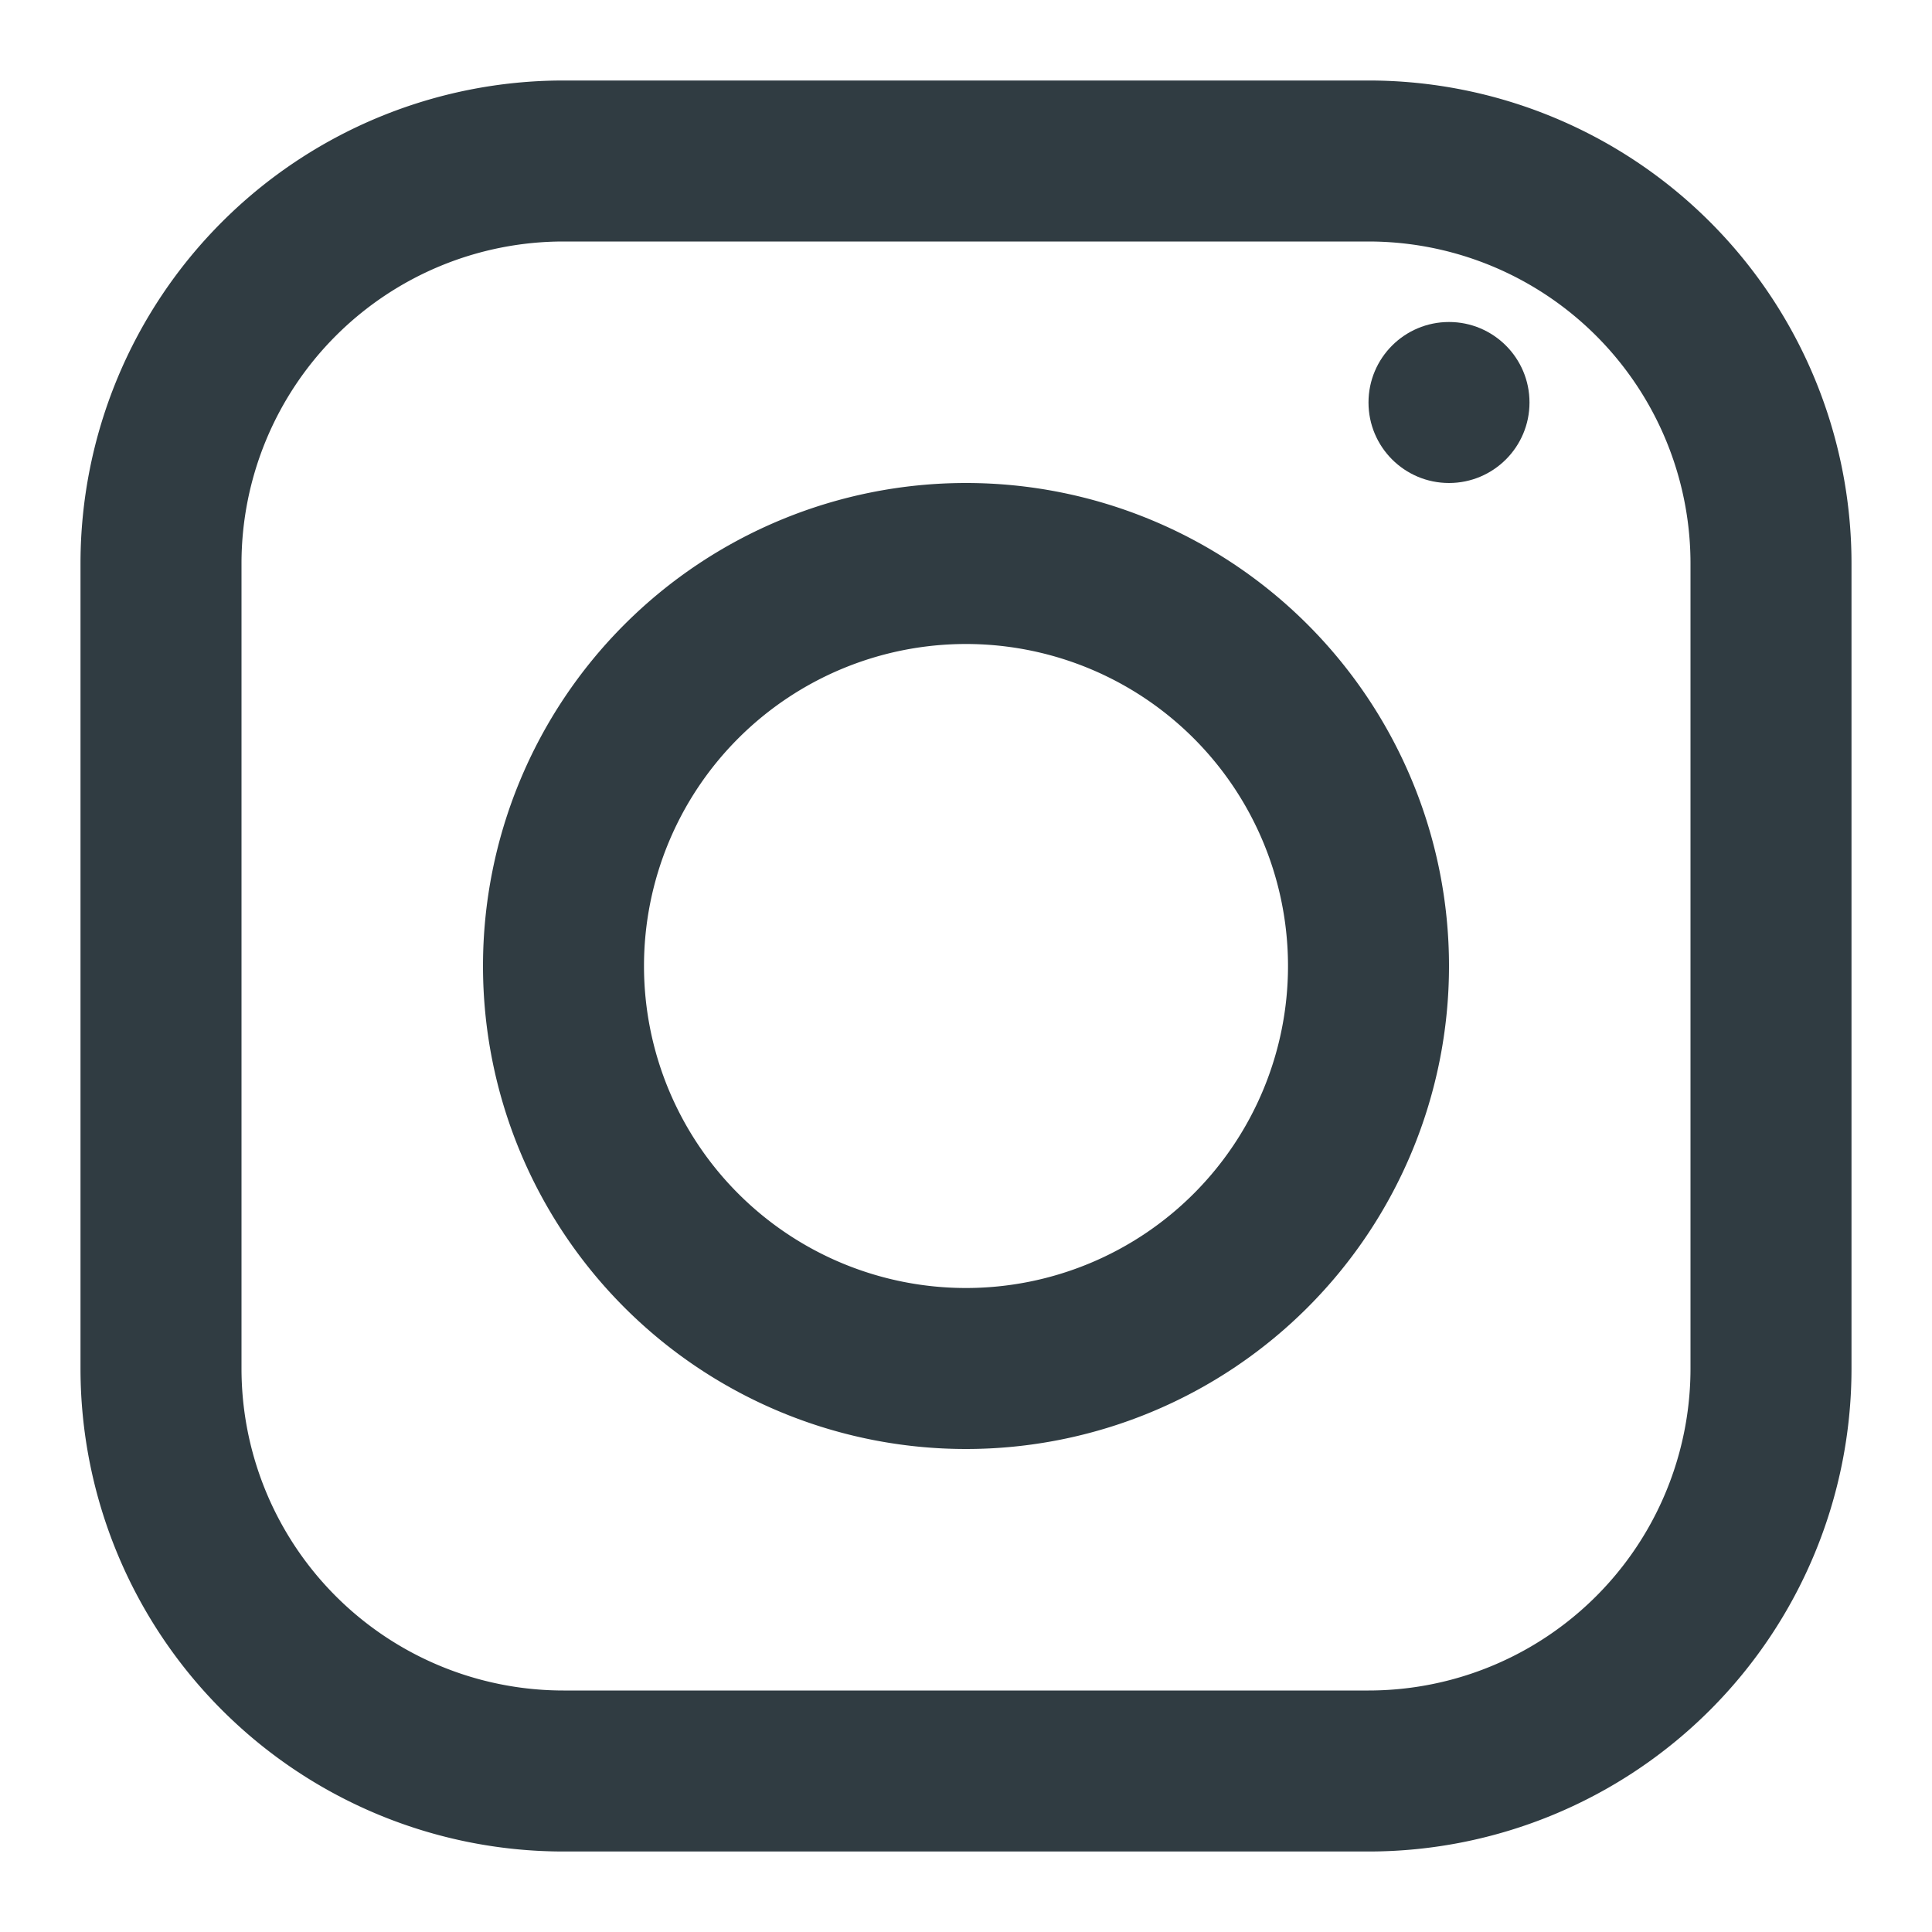
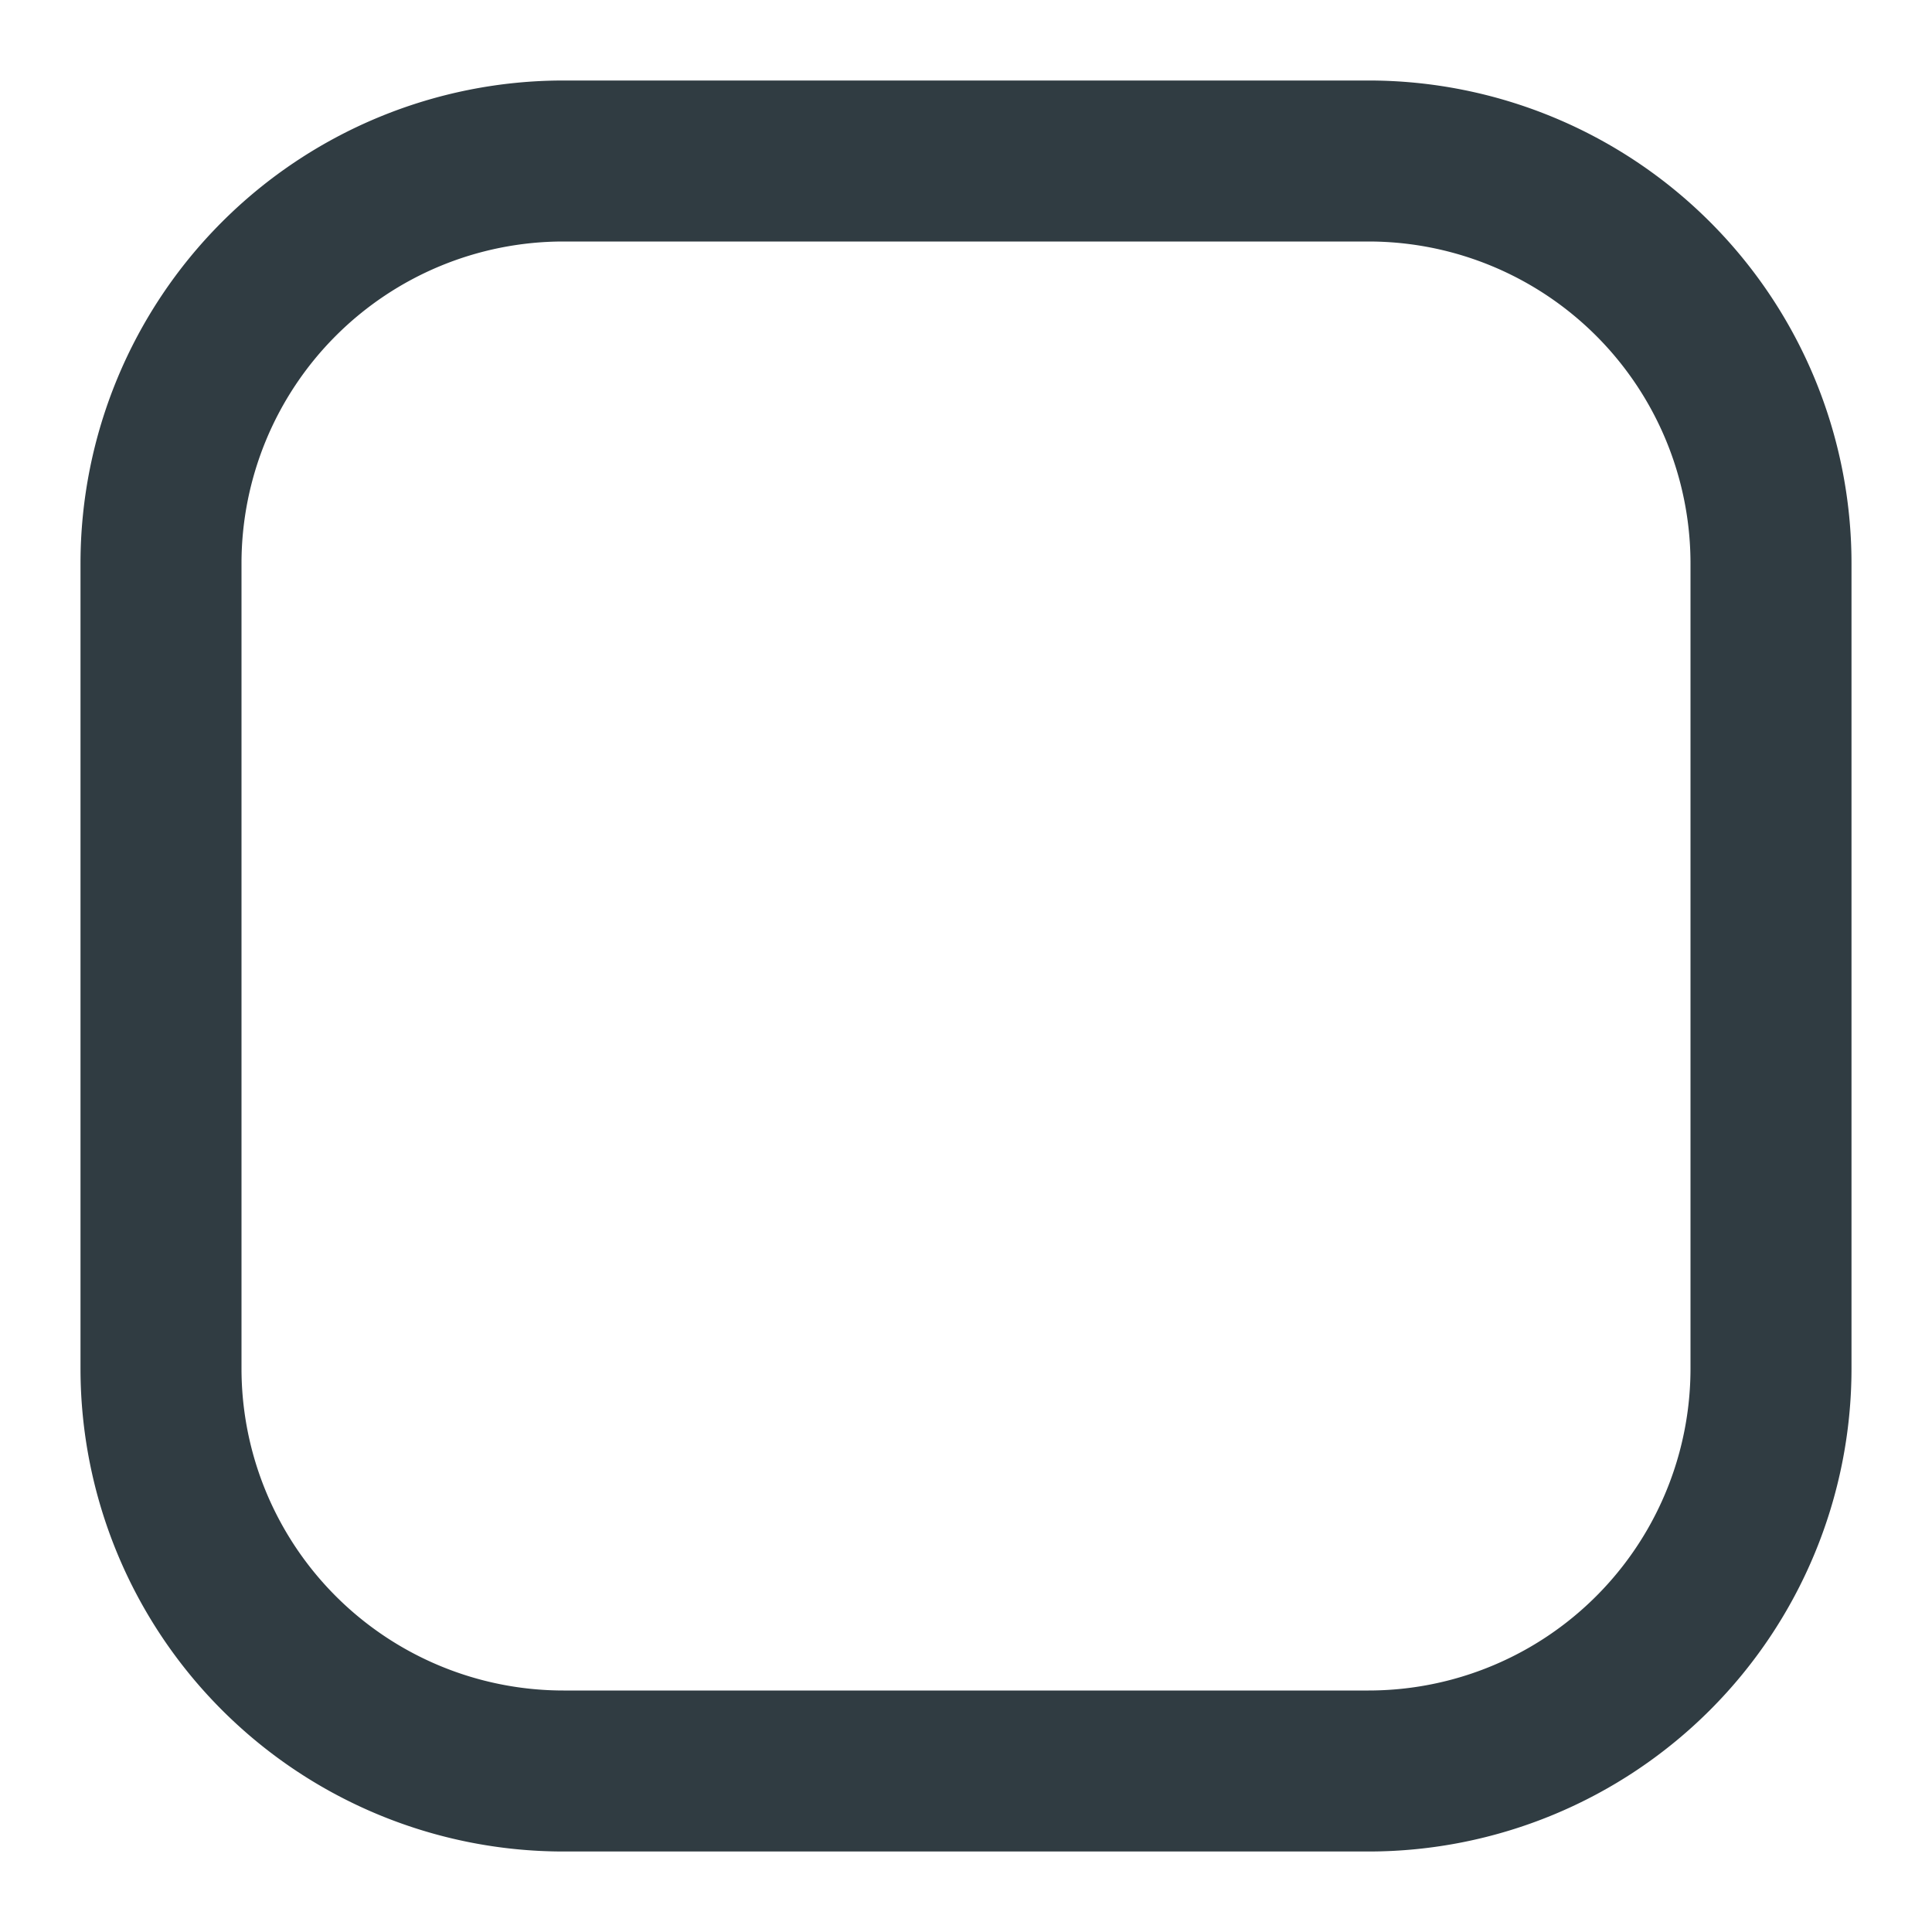
<svg xmlns="http://www.w3.org/2000/svg" id="SvgjsSvg1037" width="288" height="288" version="1.1">
  <defs id="SvgjsDefs1038" />
  <g id="SvgjsG1039">
    <svg viewBox="0 0 24 24" width="288" height="288">
      <path fill="#303c42" d="M17 23H7a6 6 0 0 1-6-6V7a6 6 0 0 1 6-6h10a6 6 0 0 1 6 6v10a6 6 0 0 1-6 6ZM7 3a4 4 0 0 0-4 4v10a4 4 0 0 0 4 4h10a4 4 0 0 0 4-4V7a4 4 0 0 0-4-4Z" class="color303c42 svgShape" />
-       <path fill="#303c42" d="M12 18a6 6 0 1 1 6-6 6 6 0 0 1-6 6Zm0-10a4 4 0 1 0 4 4 4 4 0 0 0-4-4Z" data-name="&amp;lt;Group&amp;gt;" class="color303c42 svgShape" />
-       <circle cx="18" cy="5" r="1" fill="#303c42" data-name="&amp;lt;Group&amp;gt;" class="color303c42 svgShape" />
    </svg>
  </g>
</svg>